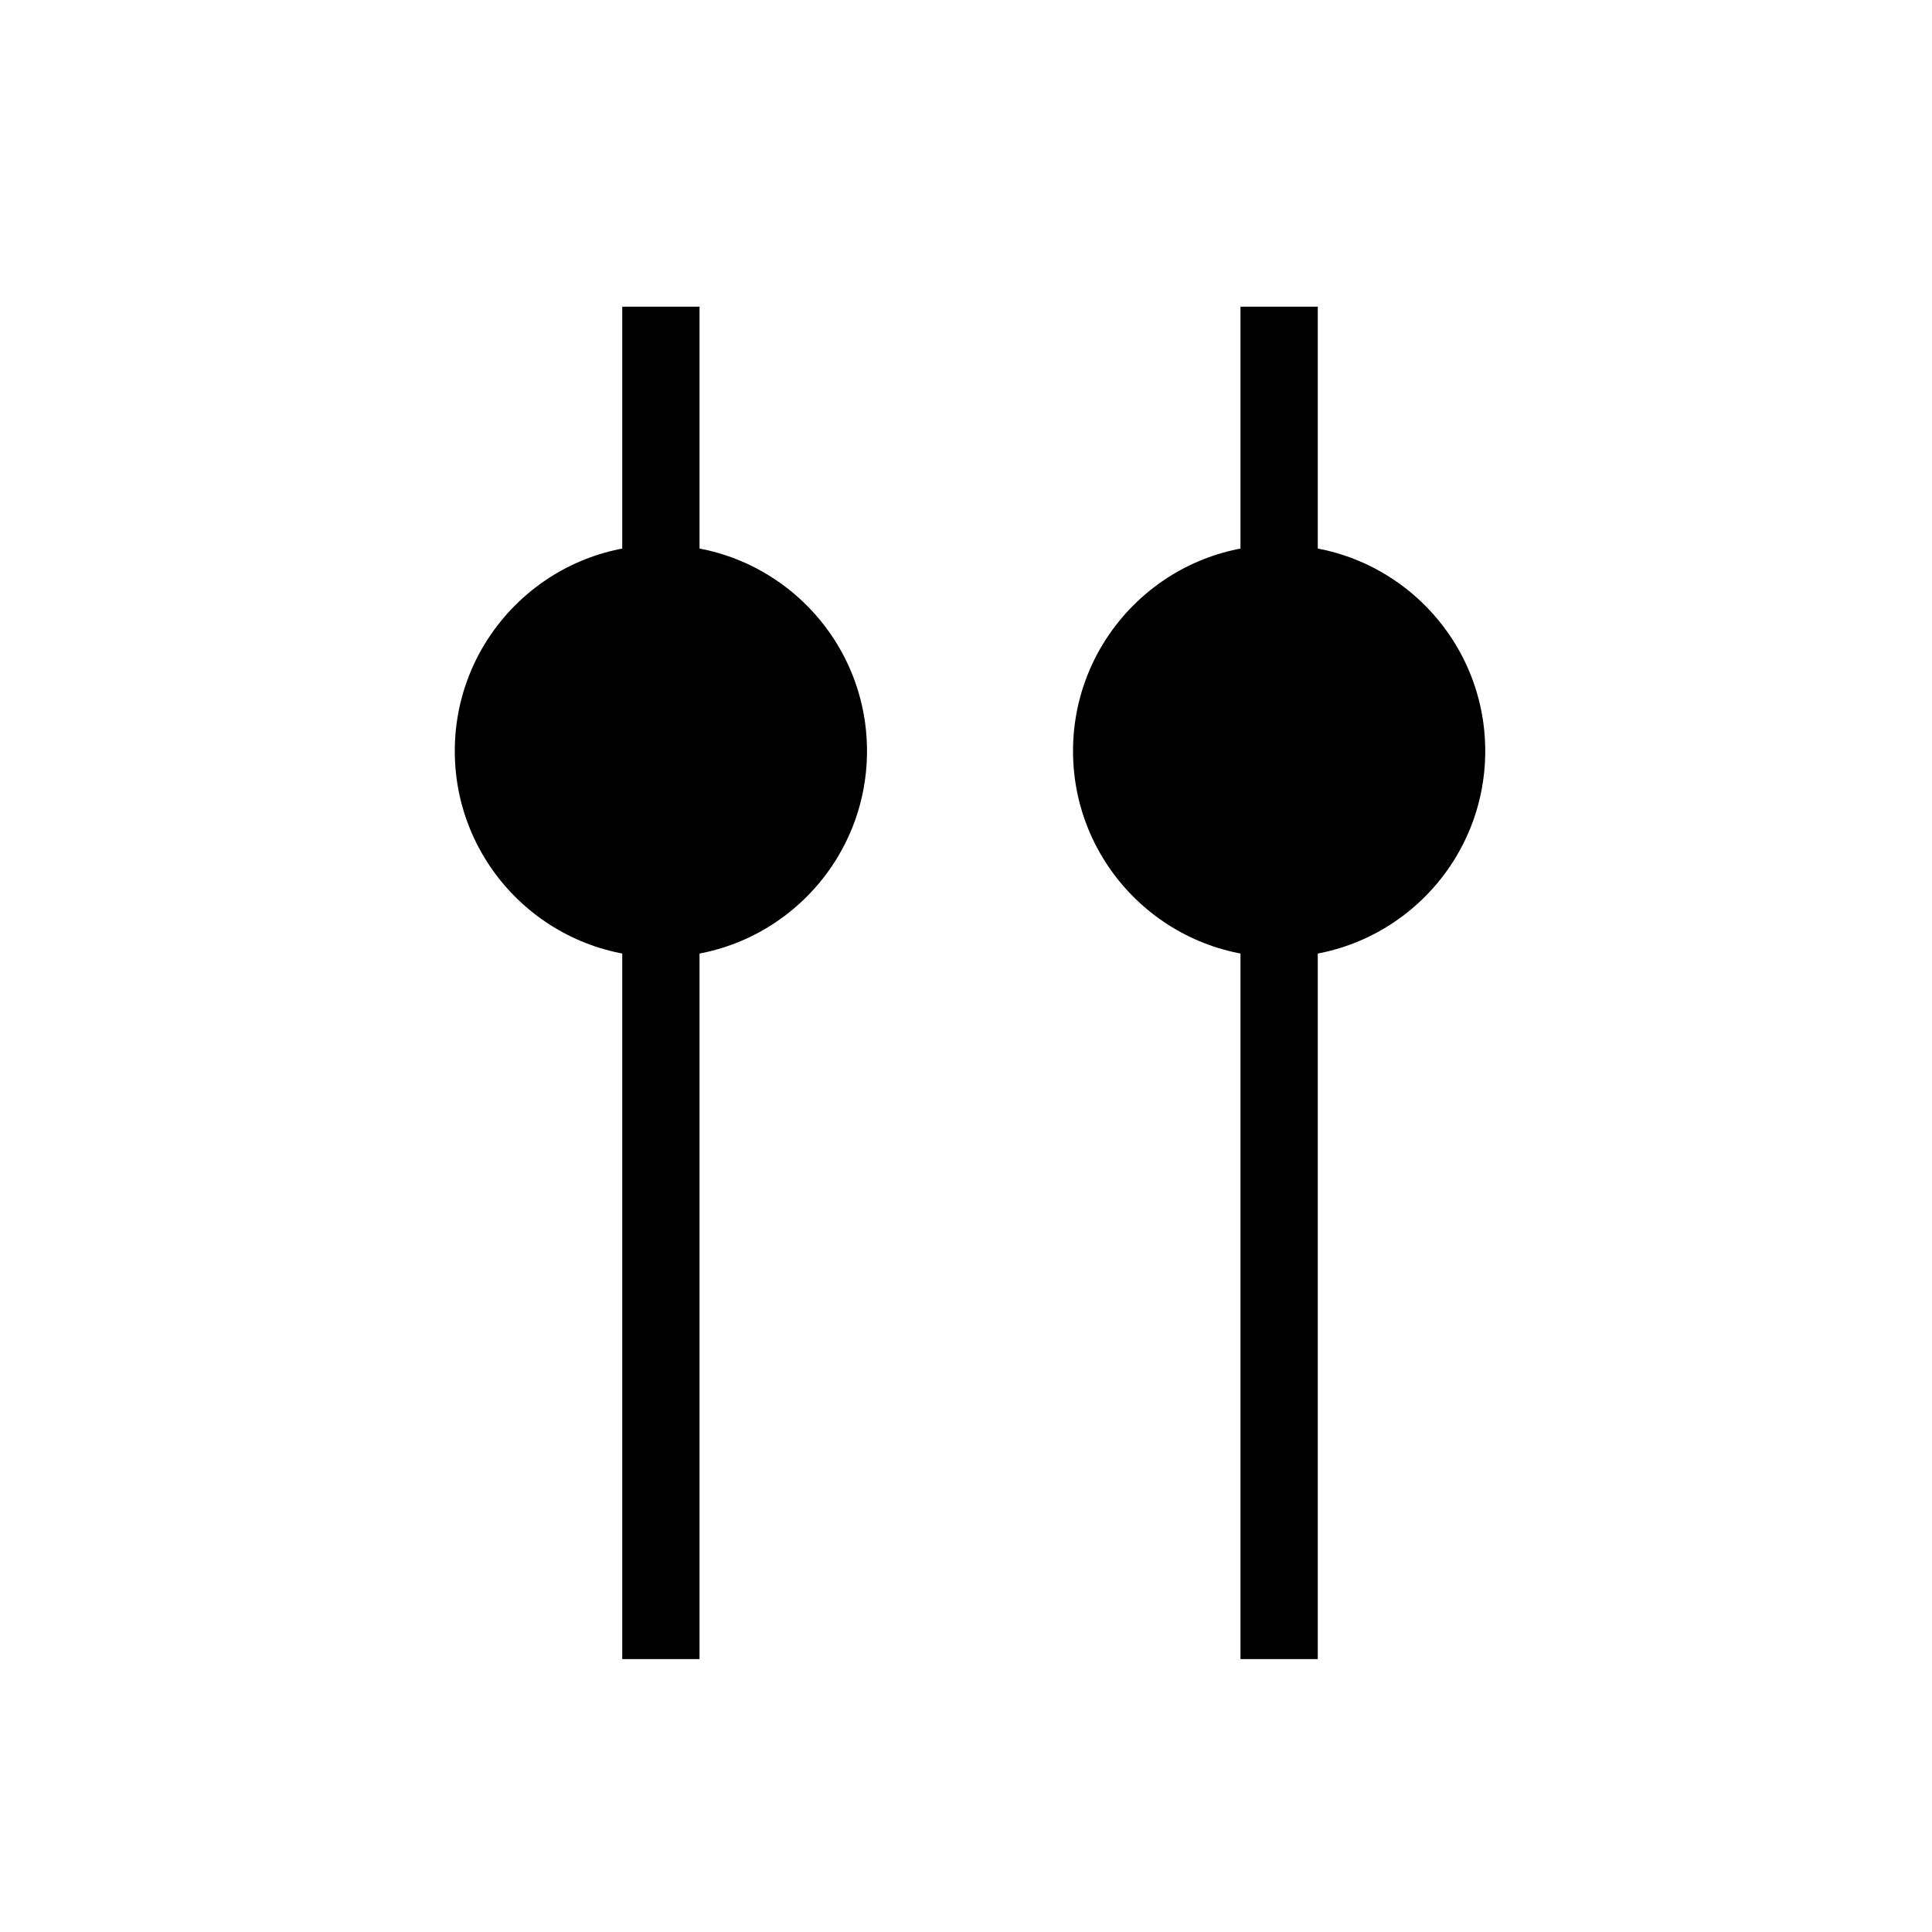
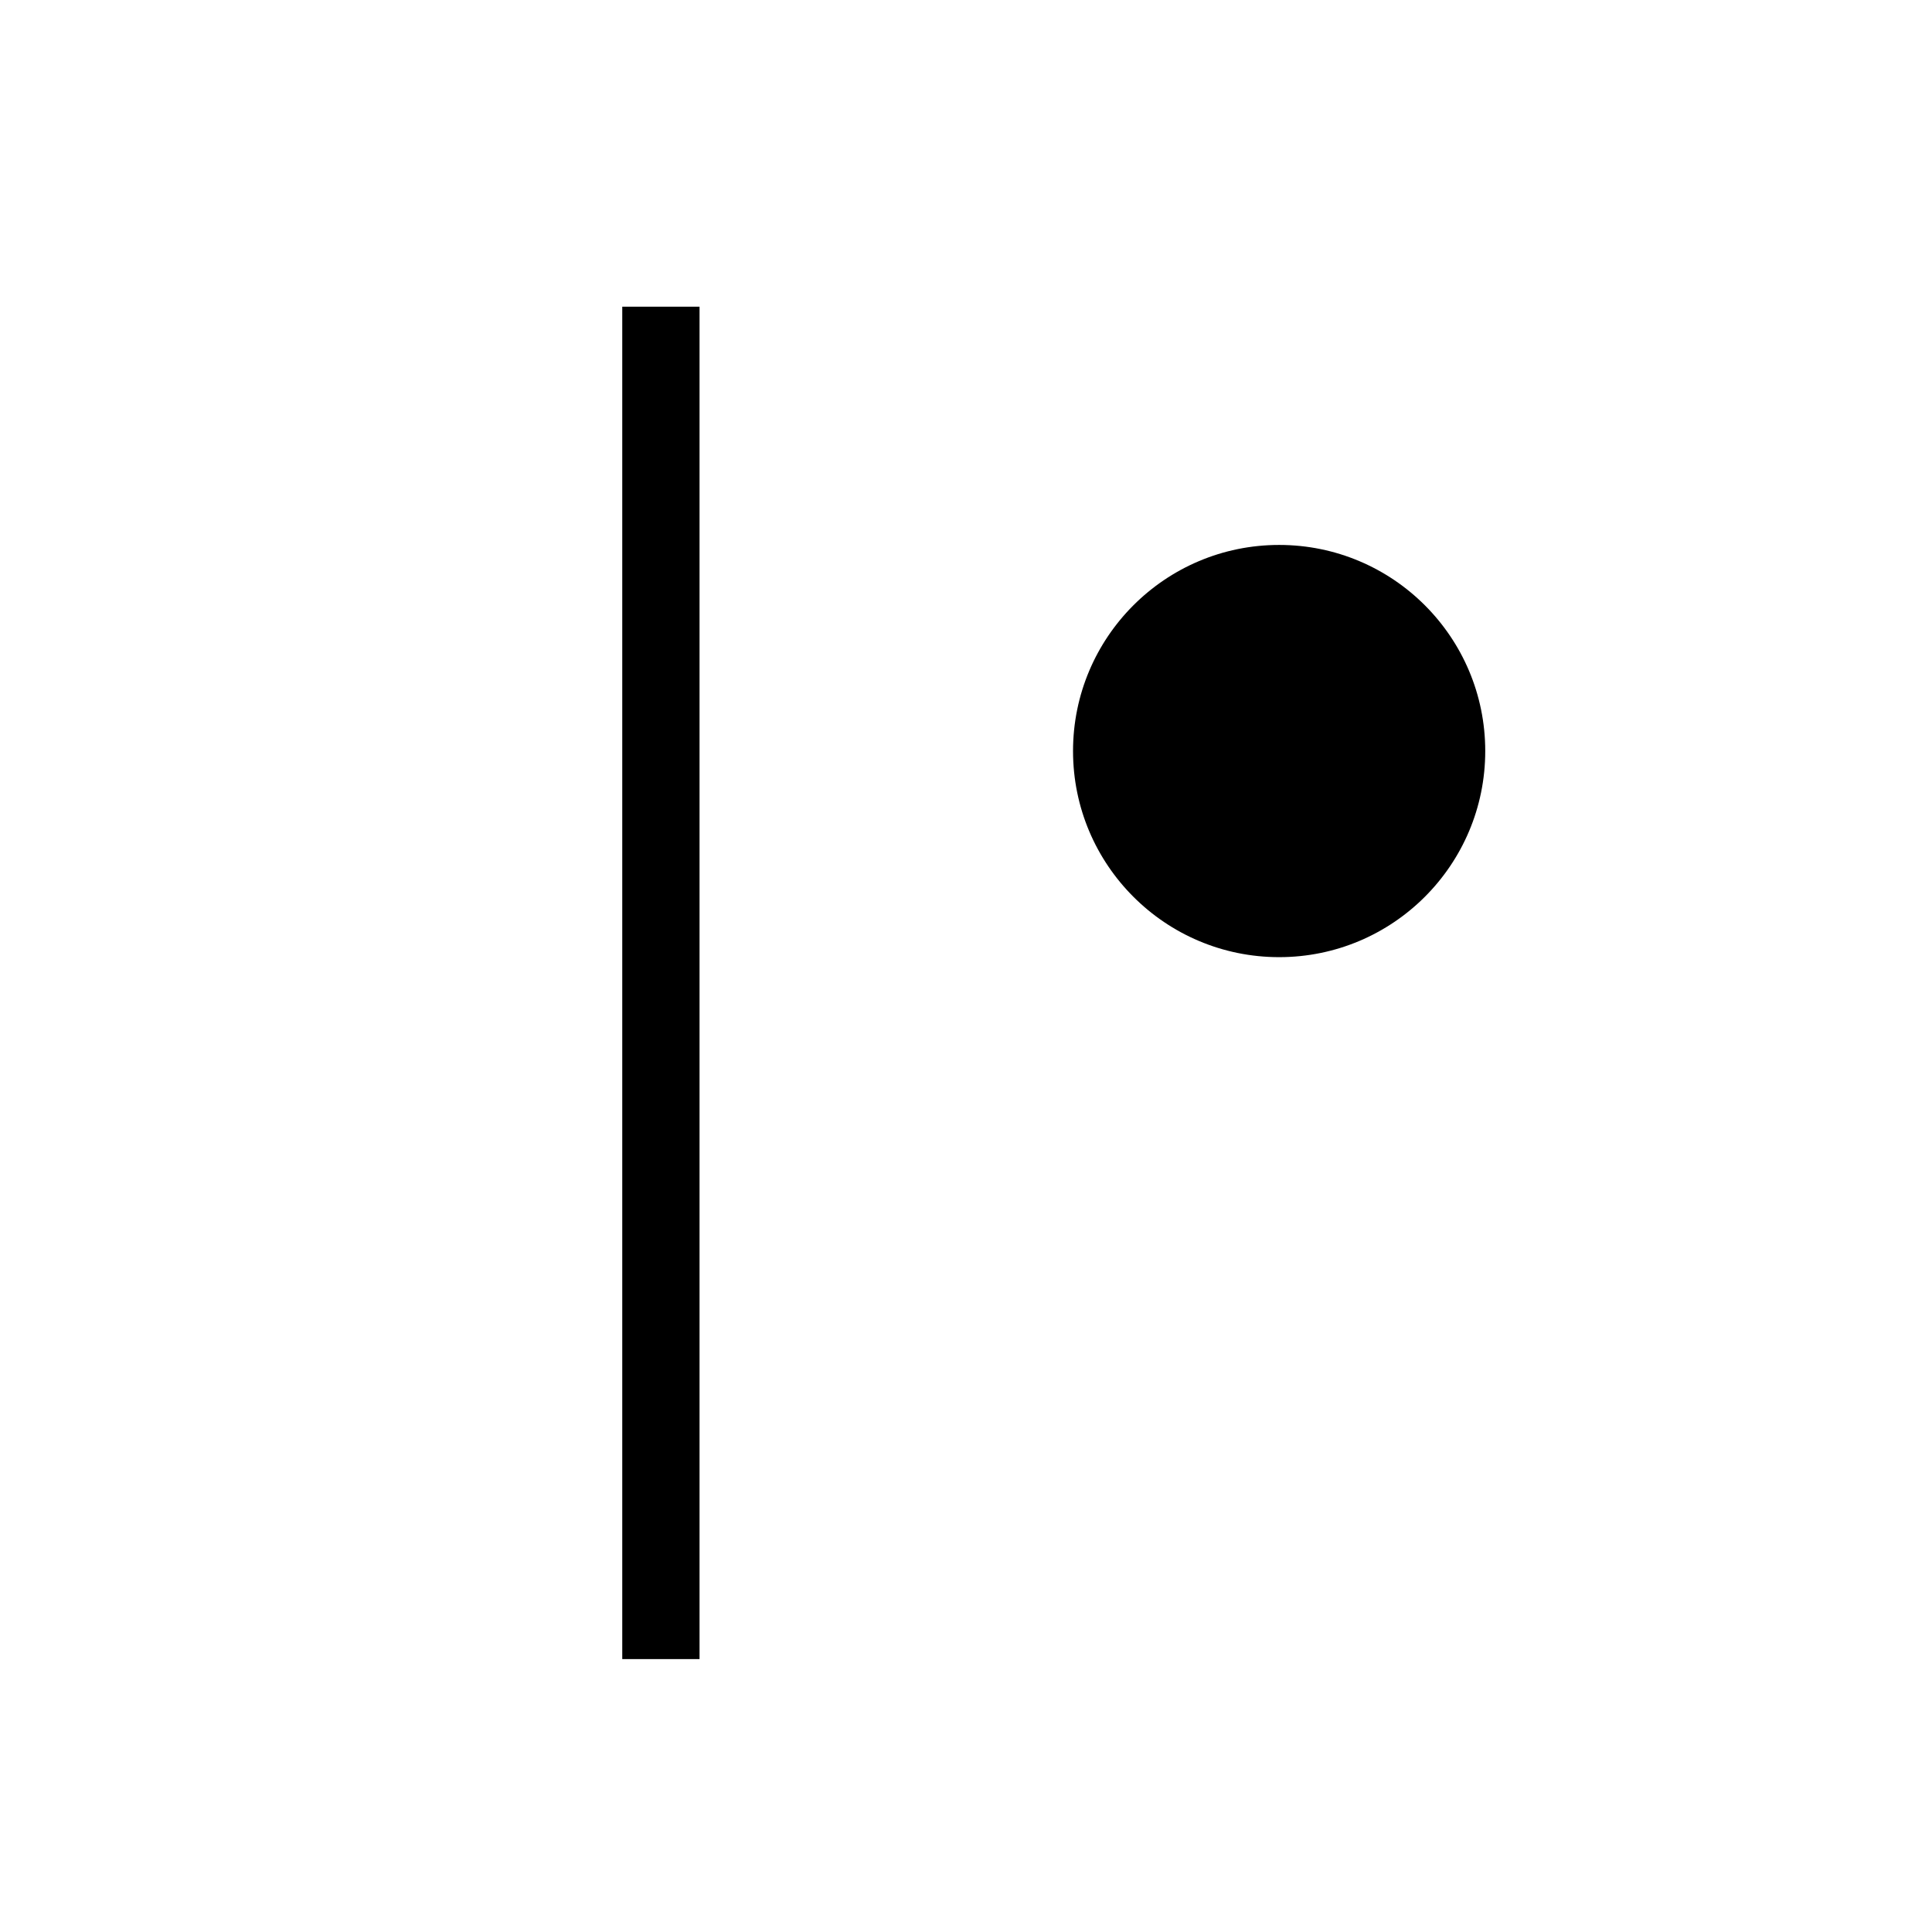
<svg xmlns="http://www.w3.org/2000/svg" version="1.1" width="50" height="50" viewBox="0 0 50 50" xml:space="preserve">
  <g transform="translate(-300,-50)">
    <line fill="none" stroke="#000000" stroke-width="2" x1="317.104" x2="317.104" y1="57.937" y2="92.937" />
-     <circle cx="317.104" cy="69.437" r="5.334" />
-     <line fill="none" stroke="#000000" stroke-width="2" x1="333.104" x2="333.104" y1="57.937" y2="92.937" />
    <circle cx="333.104" cy="69.437" r="5.334" />
  </g>
</svg>